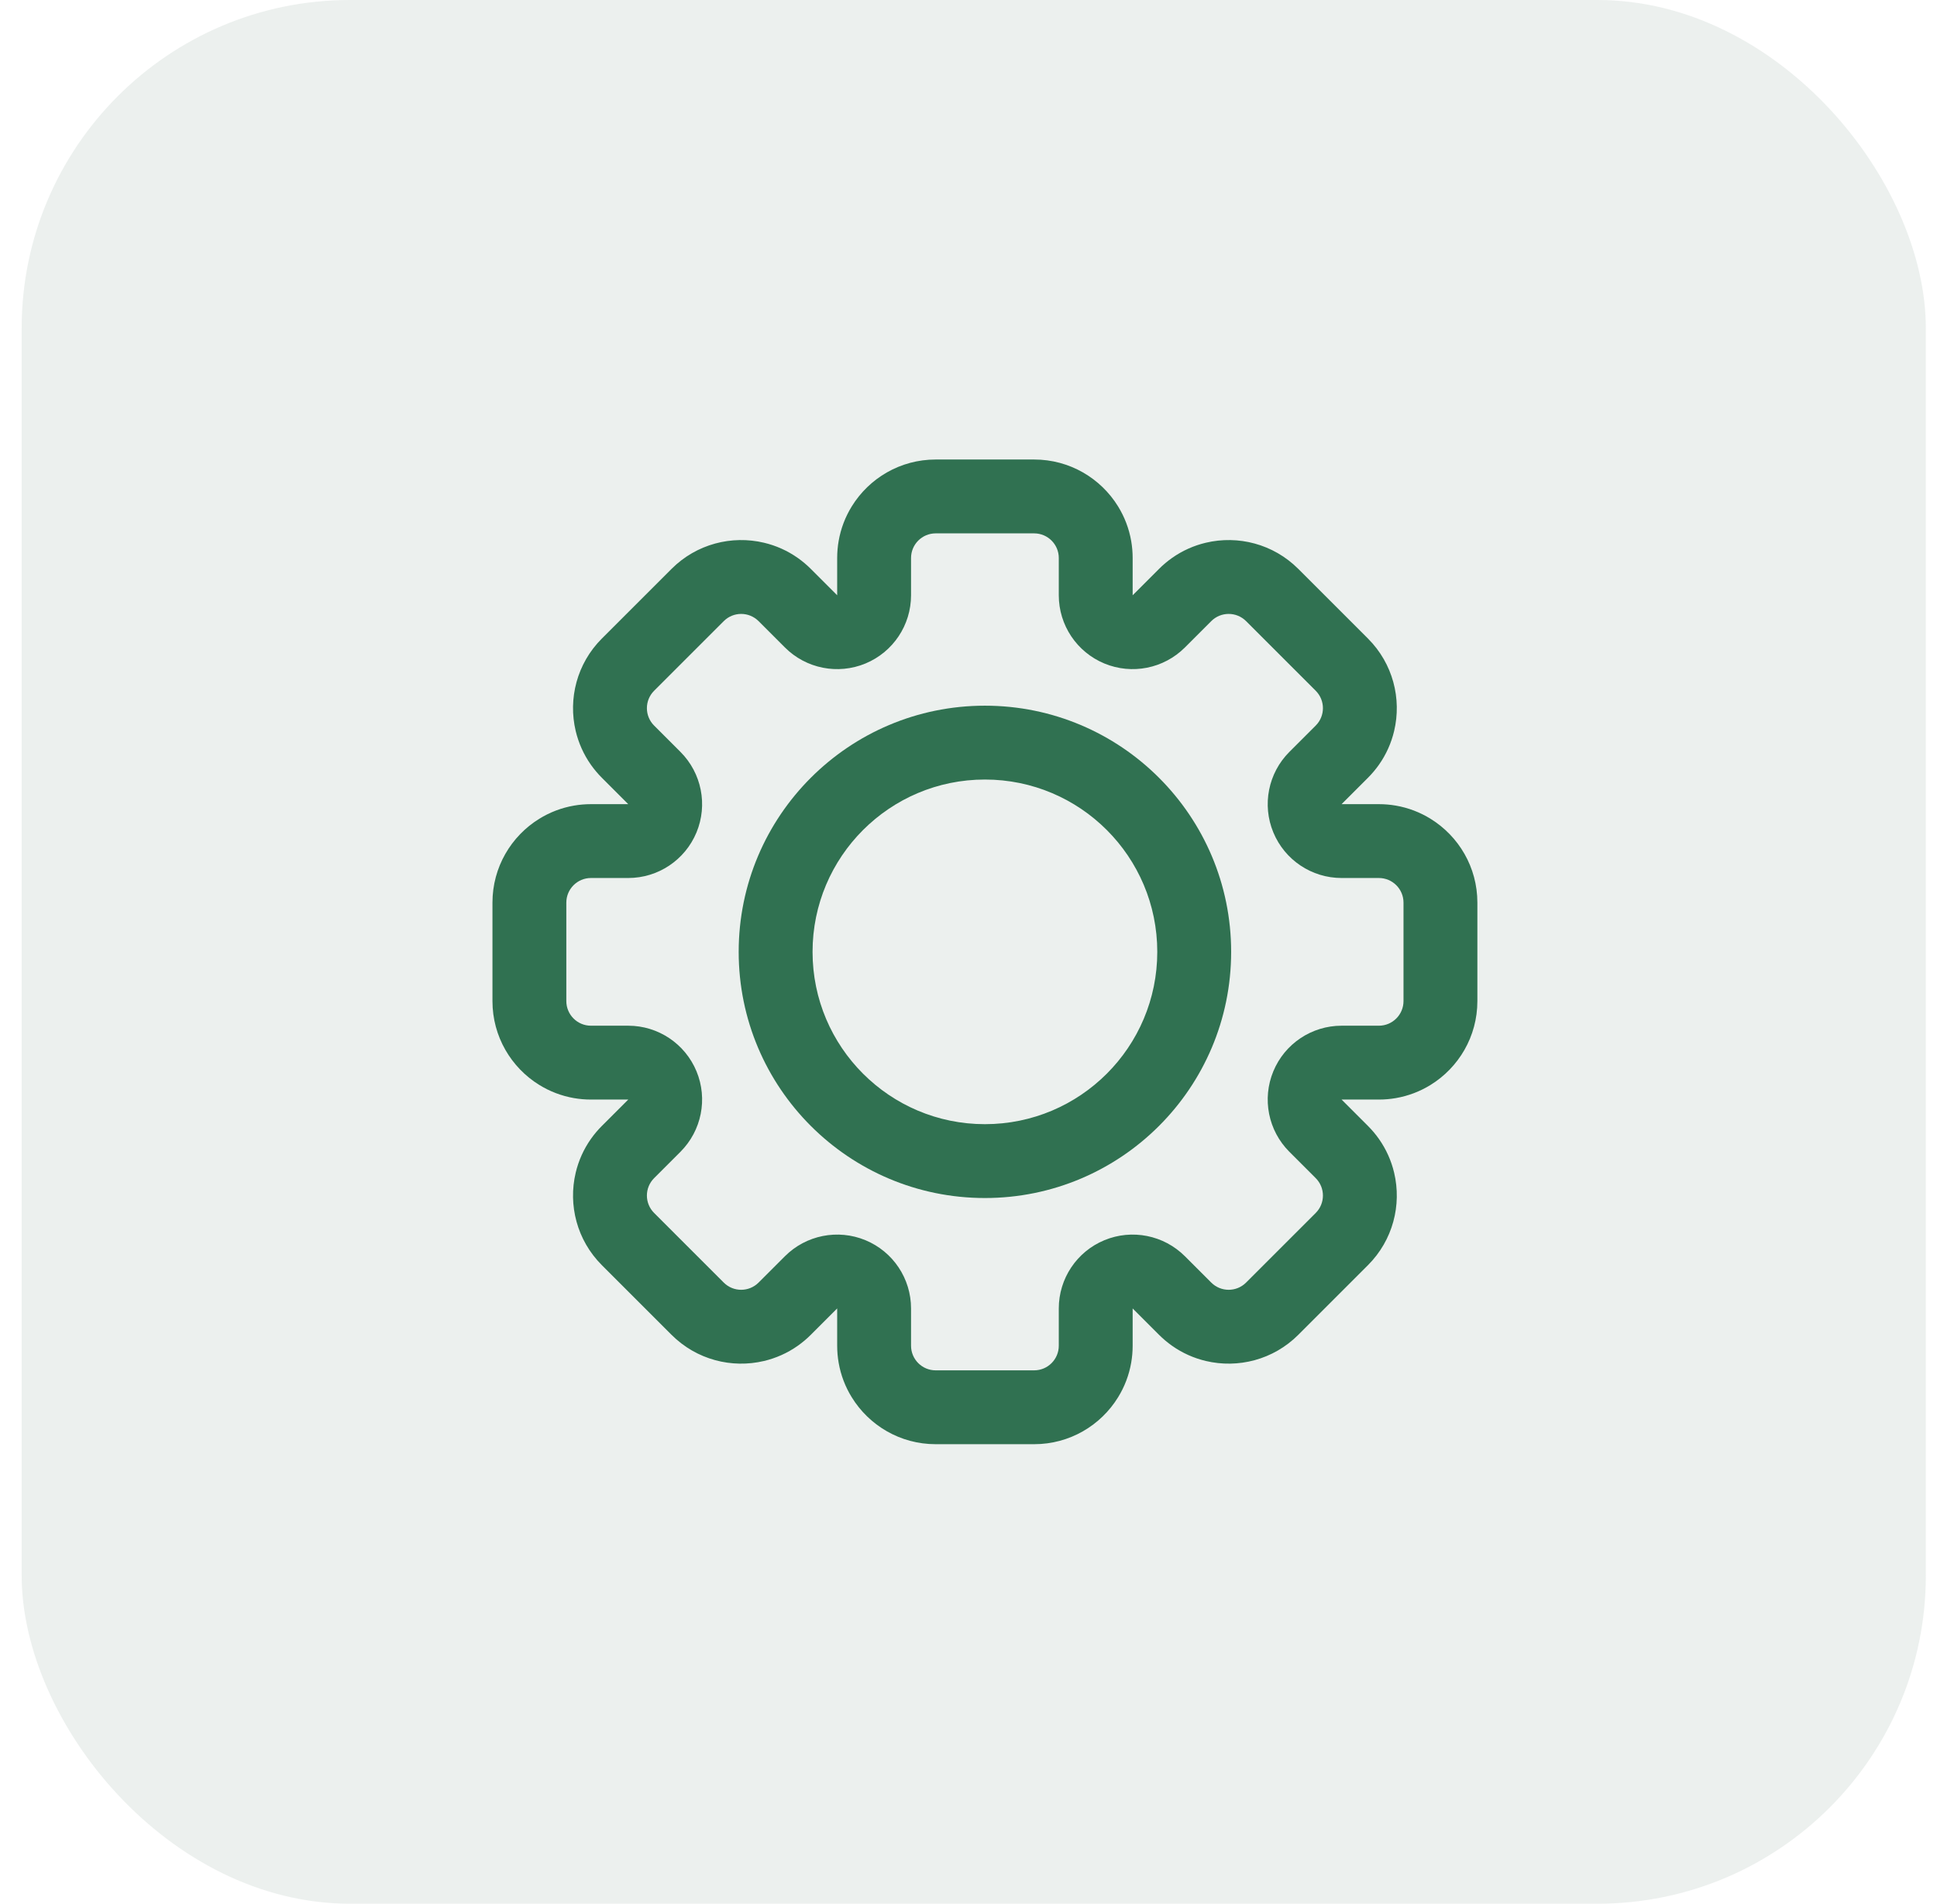
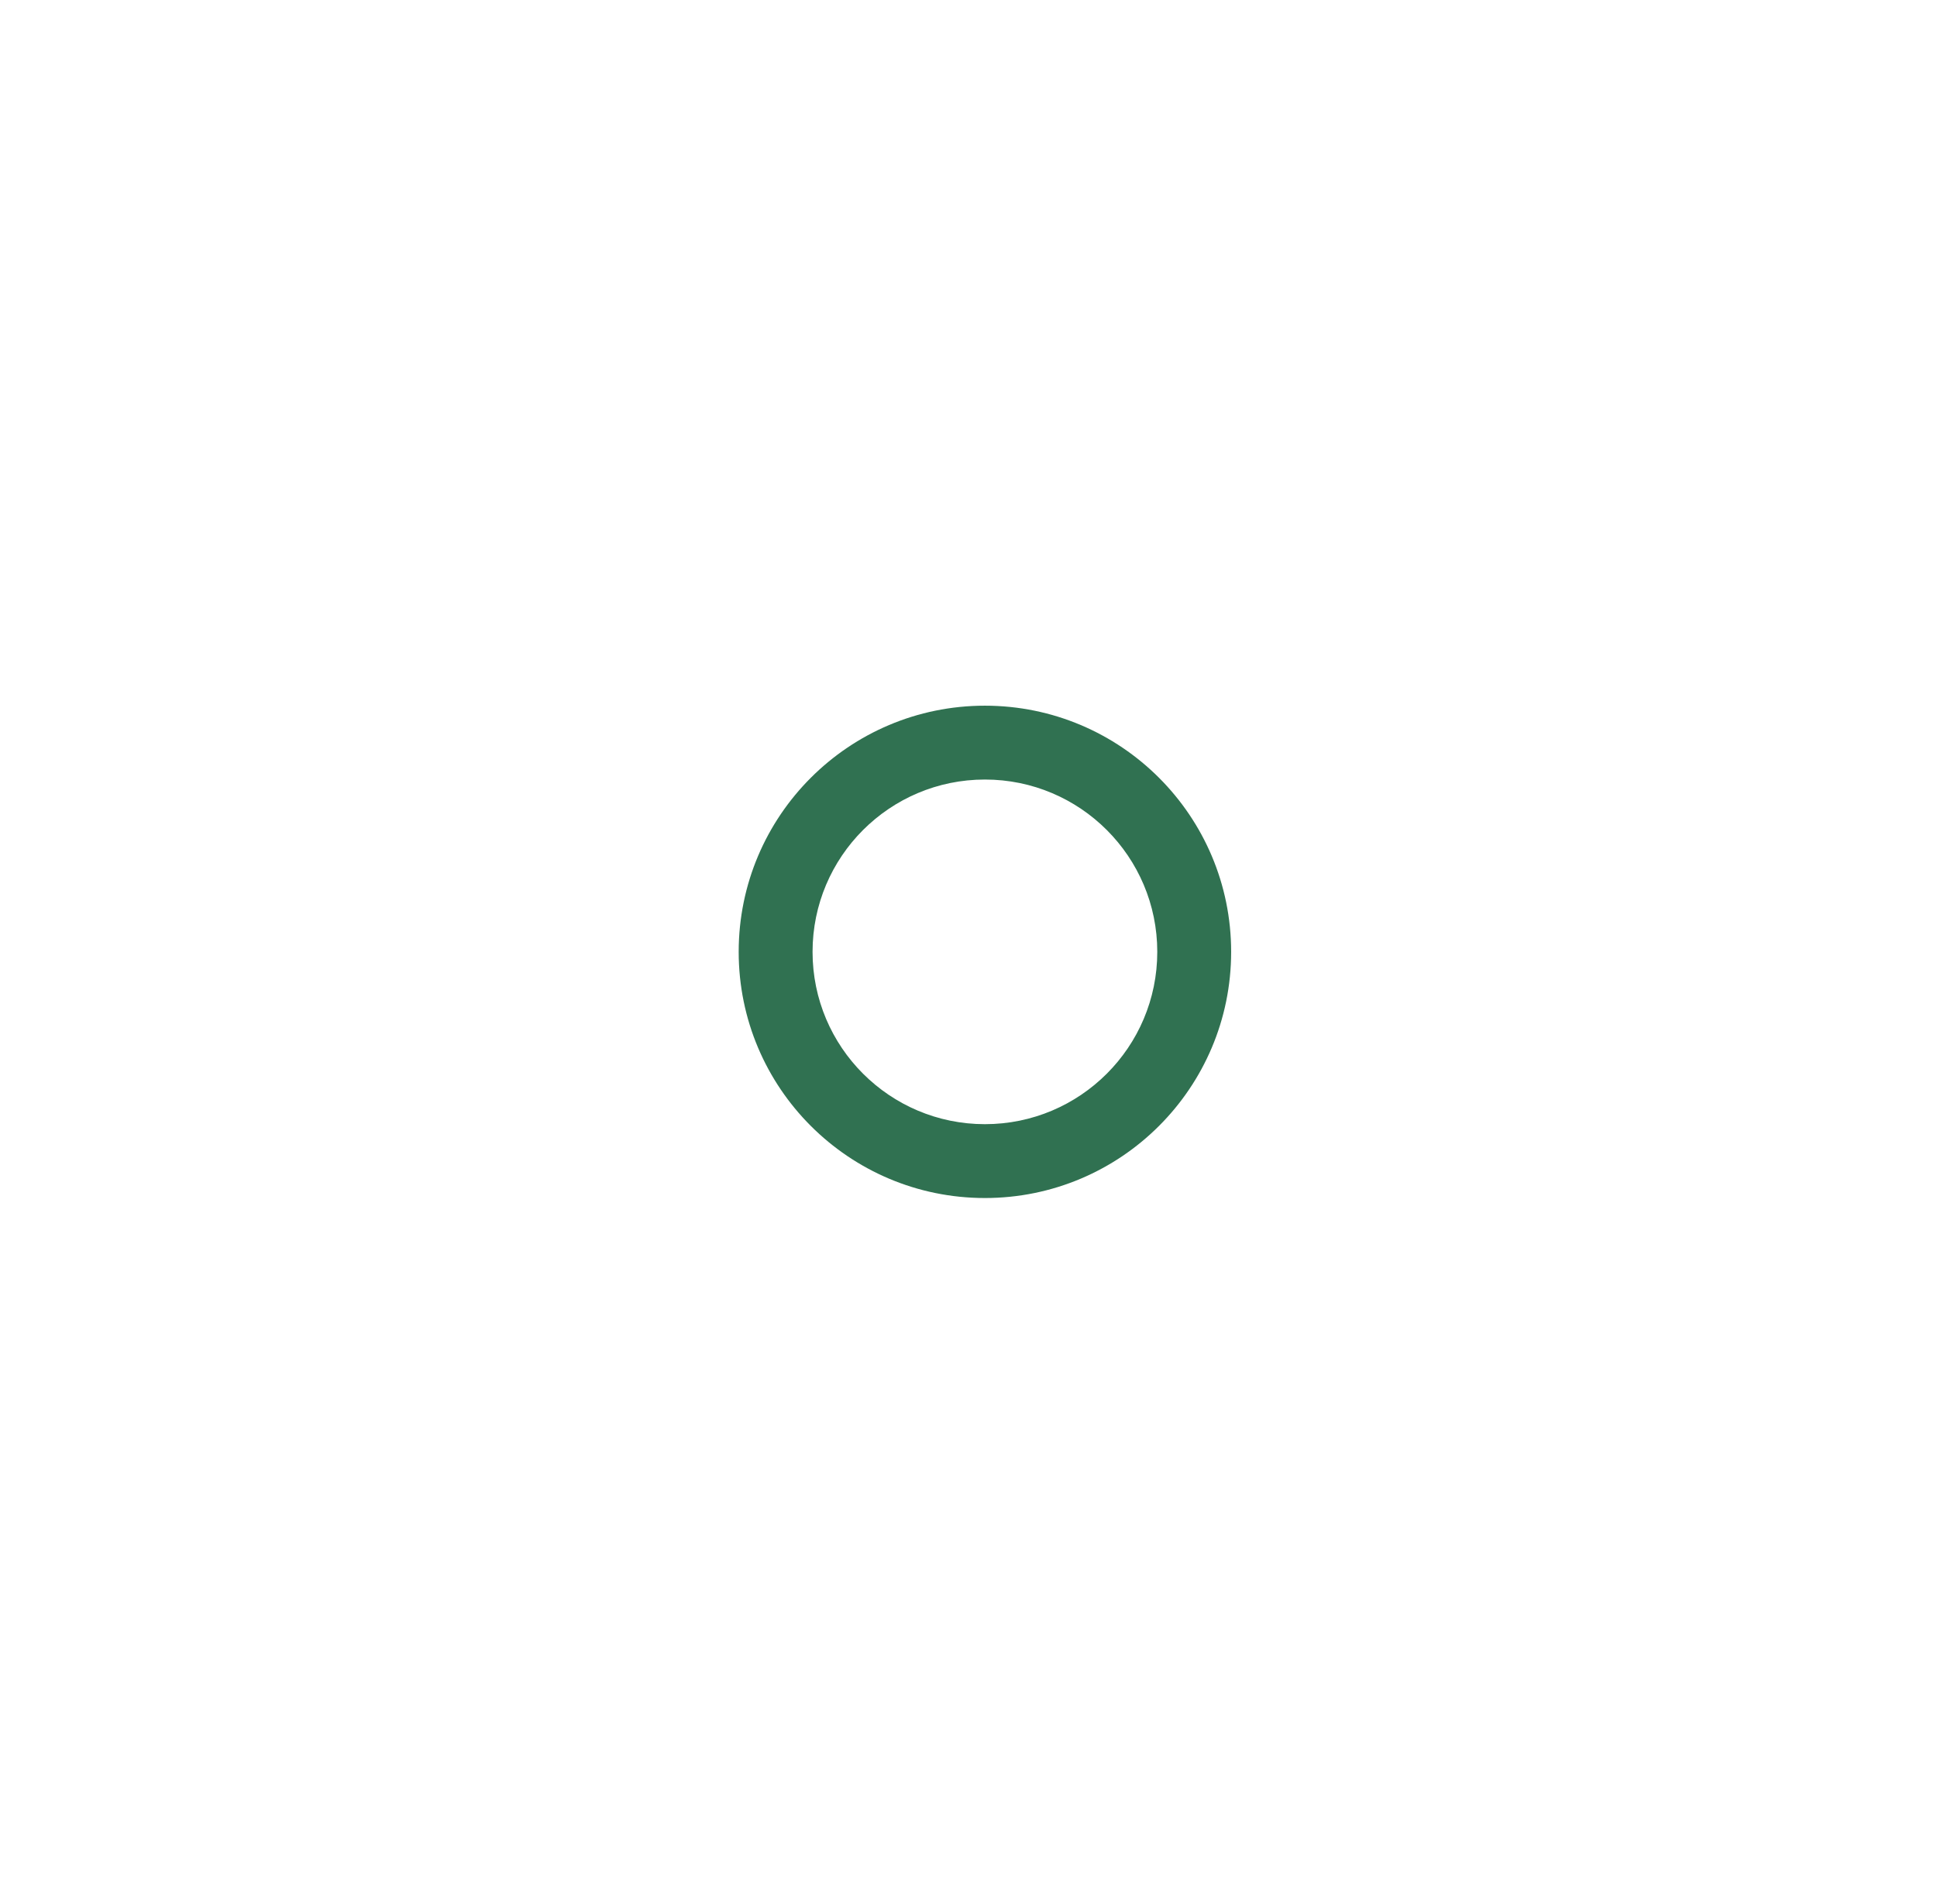
<svg xmlns="http://www.w3.org/2000/svg" width="59" height="58" viewBox="0 0 59 58" fill="none">
-   <rect x="0.66" width="58" height="58" rx="10" fill="#D0DBD5" fill-opacity="0.4" />
  <path fill-rule="evenodd" clip-rule="evenodd" d="M37.5 29C37.5 33.142 34.142 36.5 30 36.5C25.858 36.5 22.5 33.142 22.5 29C22.5 24.858 25.858 21.5 30 21.5C34.142 21.5 37.5 24.858 37.5 29ZM35.25 29C35.25 31.899 32.9 34.25 30 34.25C27.101 34.25 24.75 31.899 24.75 29C24.75 26.101 27.101 23.75 30 23.75C32.9 23.75 35.25 26.101 35.25 29Z" fill="#307151" />
-   <path fill-rule="evenodd" clip-rule="evenodd" d="M42 23.302C42.224 22.985 42.379 22.634 42.465 22.27C42.697 21.291 42.431 20.218 41.667 19.454L39.546 17.333C38.782 16.569 37.709 16.303 36.73 16.535C36.366 16.621 36.015 16.776 35.698 17C35.559 17.098 35.427 17.209 35.303 17.333L34.5 18.136V17C34.5 16.825 34.485 16.653 34.456 16.485C34.39 16.103 34.252 15.746 34.055 15.427C33.527 14.571 32.58 14 31.5 14H28.5C27.42 14 26.473 14.571 25.945 15.427C25.748 15.746 25.61 16.103 25.544 16.485C25.515 16.653 25.5 16.825 25.5 17V18.136L24.697 17.333C24.573 17.209 24.441 17.098 24.302 17C23.985 16.776 23.634 16.621 23.27 16.535C22.291 16.303 21.218 16.569 20.454 17.333L18.333 19.454C17.569 20.218 17.303 21.291 17.535 22.27C17.622 22.634 17.776 22.985 18 23.302C18.098 23.44 18.209 23.573 18.333 23.697L19.136 24.5H18C17.825 24.5 17.653 24.515 17.485 24.544C17.103 24.61 16.746 24.748 16.427 24.945C15.571 25.473 15 26.42 15 27.5V30.5C15 31.58 15.571 32.527 16.427 33.055C16.746 33.252 17.103 33.39 17.485 33.456C17.653 33.485 17.825 33.5 18 33.5H19.136L18.333 34.303C18.209 34.427 18.098 34.559 18 34.698C17.776 35.015 17.621 35.366 17.535 35.73C17.303 36.709 17.569 37.782 18.333 38.546L20.454 40.667C21.218 41.431 22.291 41.697 23.27 41.465C23.634 41.379 23.985 41.224 24.302 41C24.44 40.902 24.573 40.791 24.697 40.667L25.5 39.864V41C25.5 41.175 25.515 41.347 25.544 41.514C25.61 41.897 25.748 42.254 25.945 42.572C26.473 43.429 27.42 44 28.5 44H31.5C32.58 44 33.527 43.429 34.055 42.572C34.252 42.254 34.39 41.897 34.456 41.514C34.485 41.347 34.5 41.175 34.5 41V39.864L35.303 40.667C35.427 40.791 35.56 40.902 35.698 41C36.015 41.224 36.366 41.379 36.73 41.465C37.709 41.697 38.782 41.431 39.546 40.667L41.667 38.546C42.431 37.782 42.697 36.709 42.465 35.73C42.379 35.366 42.224 35.015 42 34.698C41.902 34.559 41.791 34.427 41.667 34.303L40.864 33.5H42C42.175 33.5 42.347 33.485 42.514 33.456C42.897 33.39 43.254 33.252 43.573 33.055C44.429 32.527 45 31.58 45 30.5V27.5C45 26.42 44.429 25.473 43.572 24.945C43.254 24.748 42.897 24.61 42.514 24.544C42.347 24.515 42.175 24.5 42 24.5H40.864L41.667 23.697C41.791 23.573 41.902 23.44 42 23.302ZM23.909 19.727C24.552 20.37 25.52 20.563 26.361 20.215C27.202 19.866 27.75 19.046 27.75 18.136V17C27.75 16.586 28.086 16.25 28.5 16.25H31.5C31.914 16.25 32.25 16.586 32.25 17V18.136C32.25 19.046 32.798 19.866 33.639 20.215C34.48 20.563 35.447 20.37 36.091 19.727L36.894 18.924C37.187 18.631 37.662 18.631 37.955 18.924L40.076 21.045C40.369 21.338 40.369 21.813 40.076 22.106L39.273 22.909C38.63 23.552 38.437 24.52 38.785 25.361C39.133 26.202 39.954 26.75 40.864 26.75H42C42.414 26.75 42.75 27.086 42.75 27.5V30.5C42.75 30.914 42.414 31.25 42 31.25H40.864C39.954 31.25 39.133 31.798 38.785 32.639C38.437 33.48 38.63 34.447 39.273 35.091L40.076 35.894C40.369 36.187 40.369 36.662 40.076 36.955L37.955 39.076C37.662 39.369 37.187 39.369 36.894 39.076L36.091 38.273C35.447 37.63 34.48 37.437 33.639 37.785C32.798 38.133 32.25 38.954 32.25 39.864V41C32.25 41.414 31.914 41.75 31.5 41.75H28.5C28.086 41.75 27.75 41.414 27.75 41V39.864C27.75 38.954 27.202 38.133 26.361 37.785C25.52 37.437 24.552 37.63 23.909 38.273L23.106 39.076C22.813 39.369 22.338 39.369 22.045 39.076L19.924 36.955C19.631 36.662 19.631 36.187 19.924 35.894L20.727 35.091C21.37 34.447 21.563 33.48 21.215 32.639C20.866 31.798 20.046 31.25 19.136 31.25H18C17.586 31.25 17.25 30.914 17.25 30.5V27.5C17.25 27.086 17.586 26.75 18 26.75H19.136C20.046 26.75 20.866 26.202 21.215 25.361C21.563 24.52 21.37 23.552 20.727 22.909L19.924 22.106C19.631 21.813 19.631 21.338 19.924 21.045L22.045 18.924C22.338 18.631 22.813 18.631 23.106 18.924L23.909 19.727Z" fill="#307151" />
</svg>